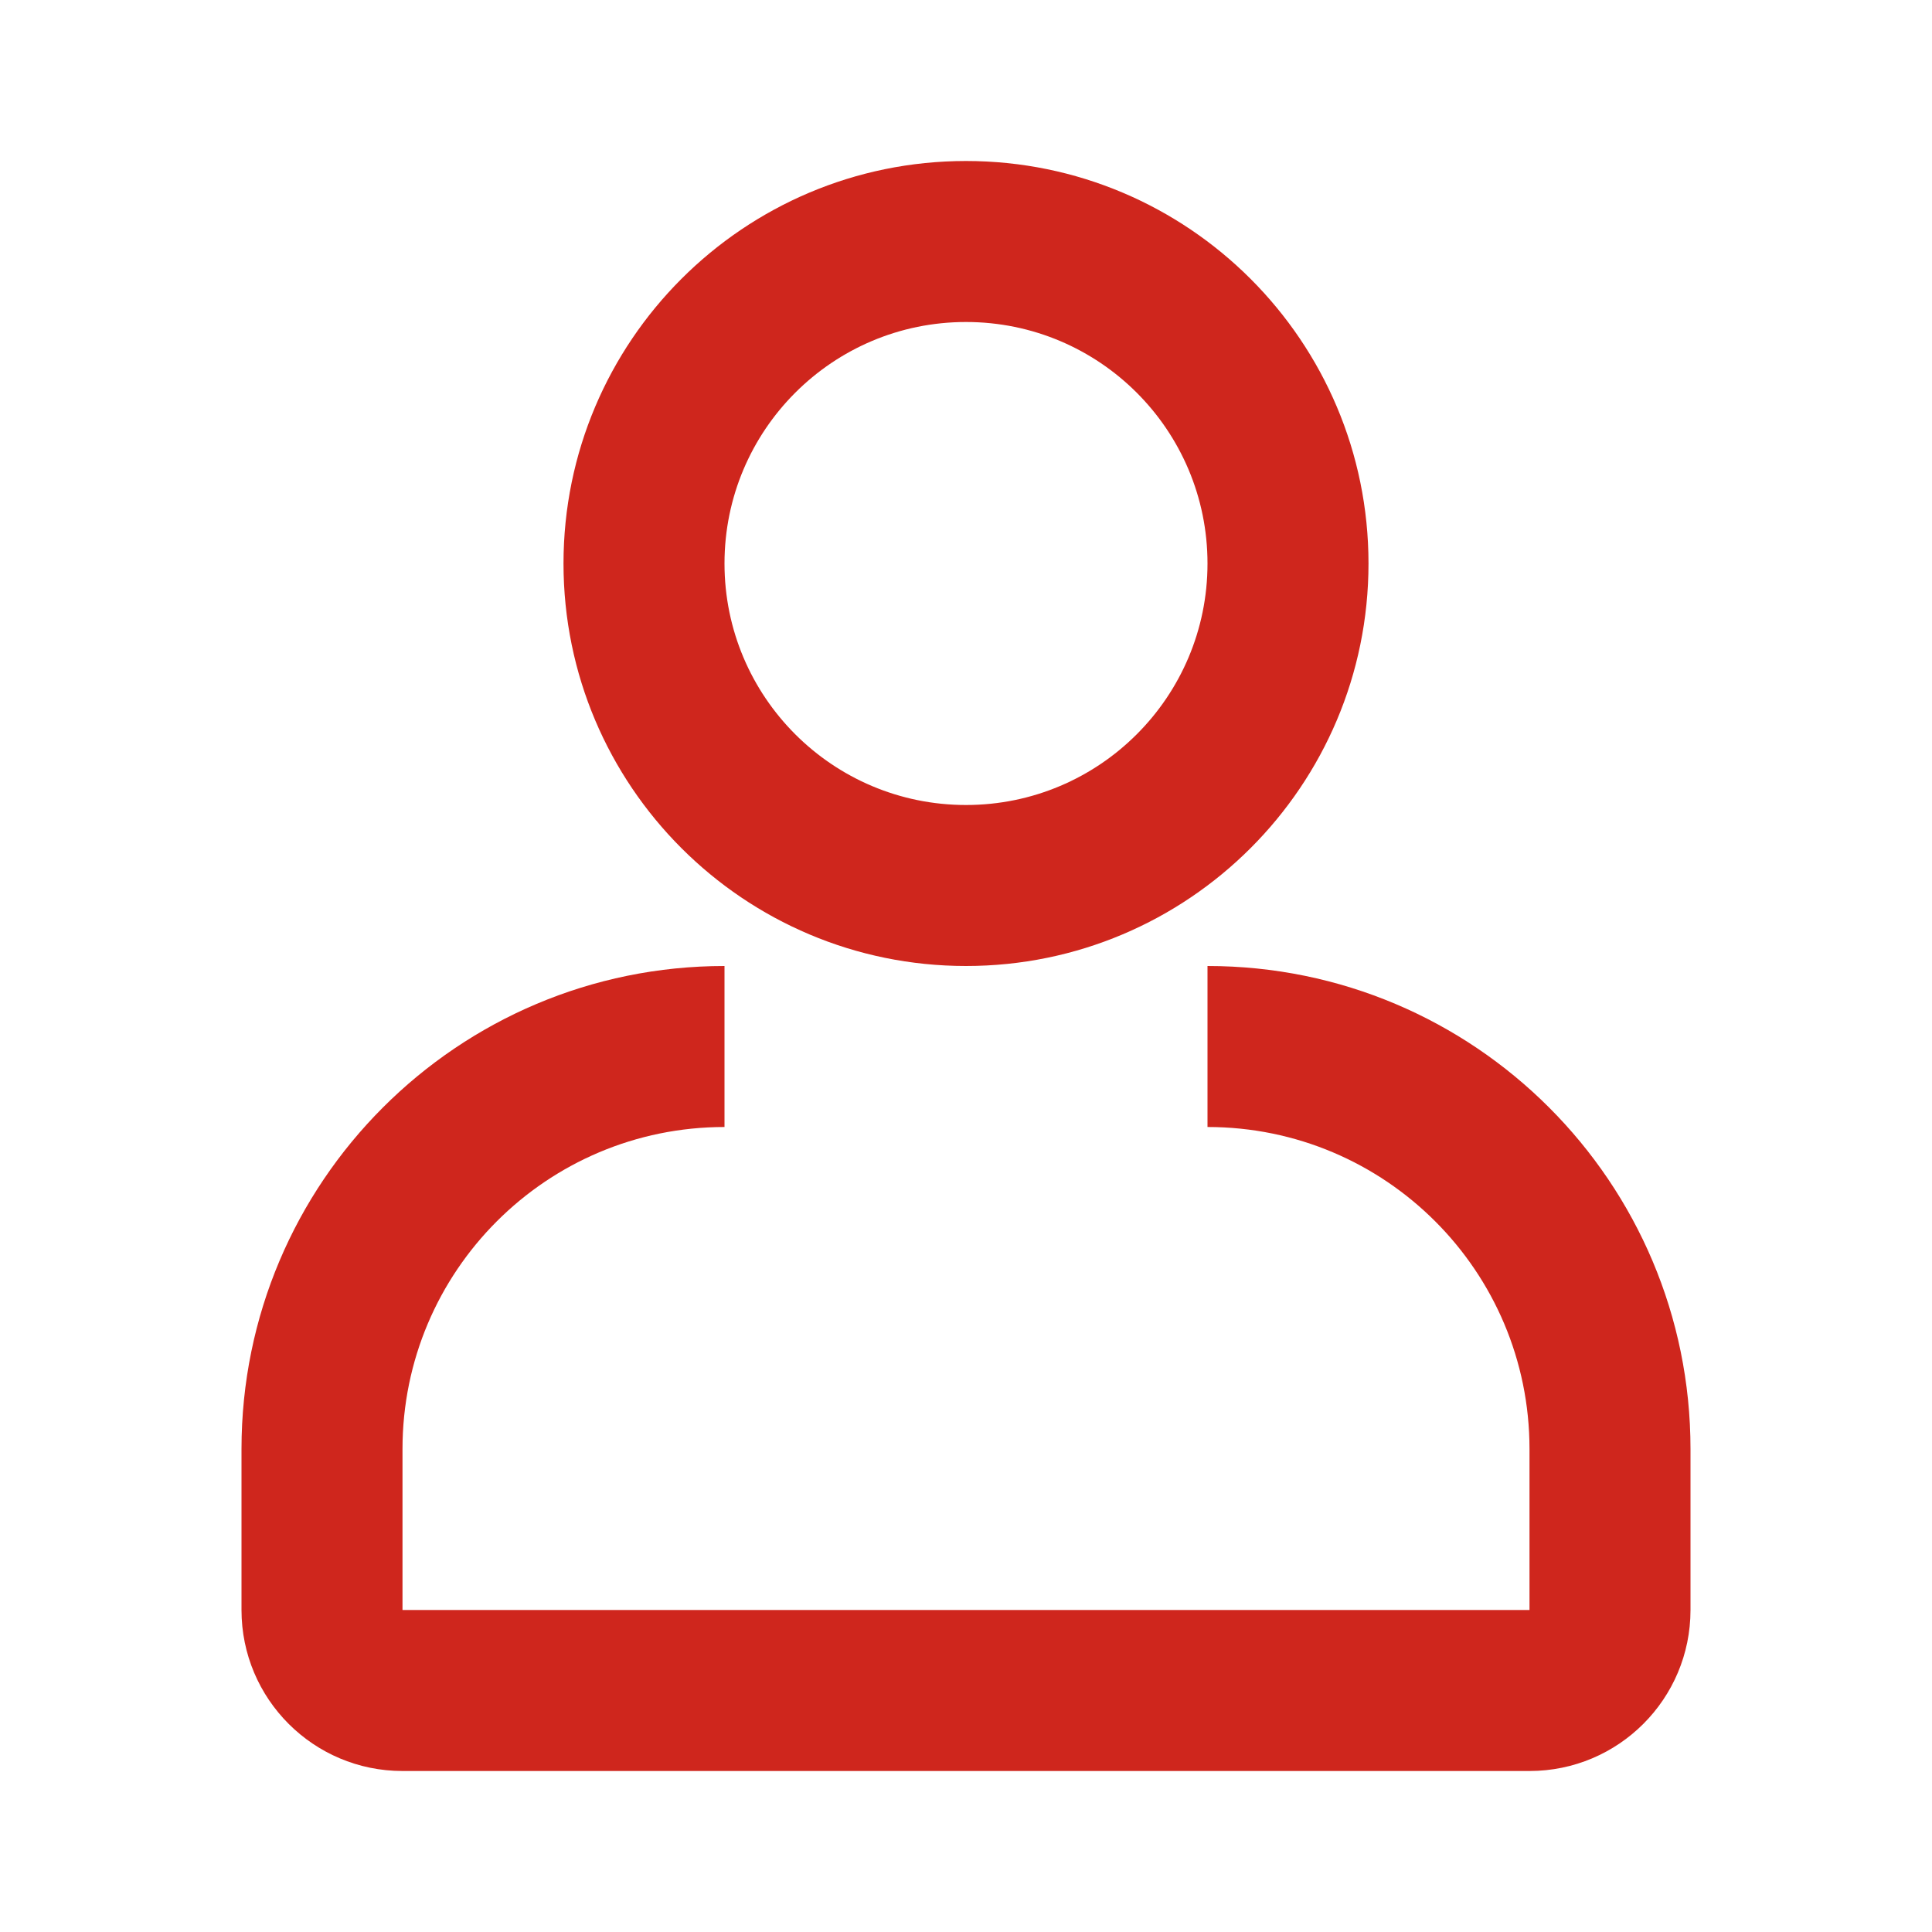
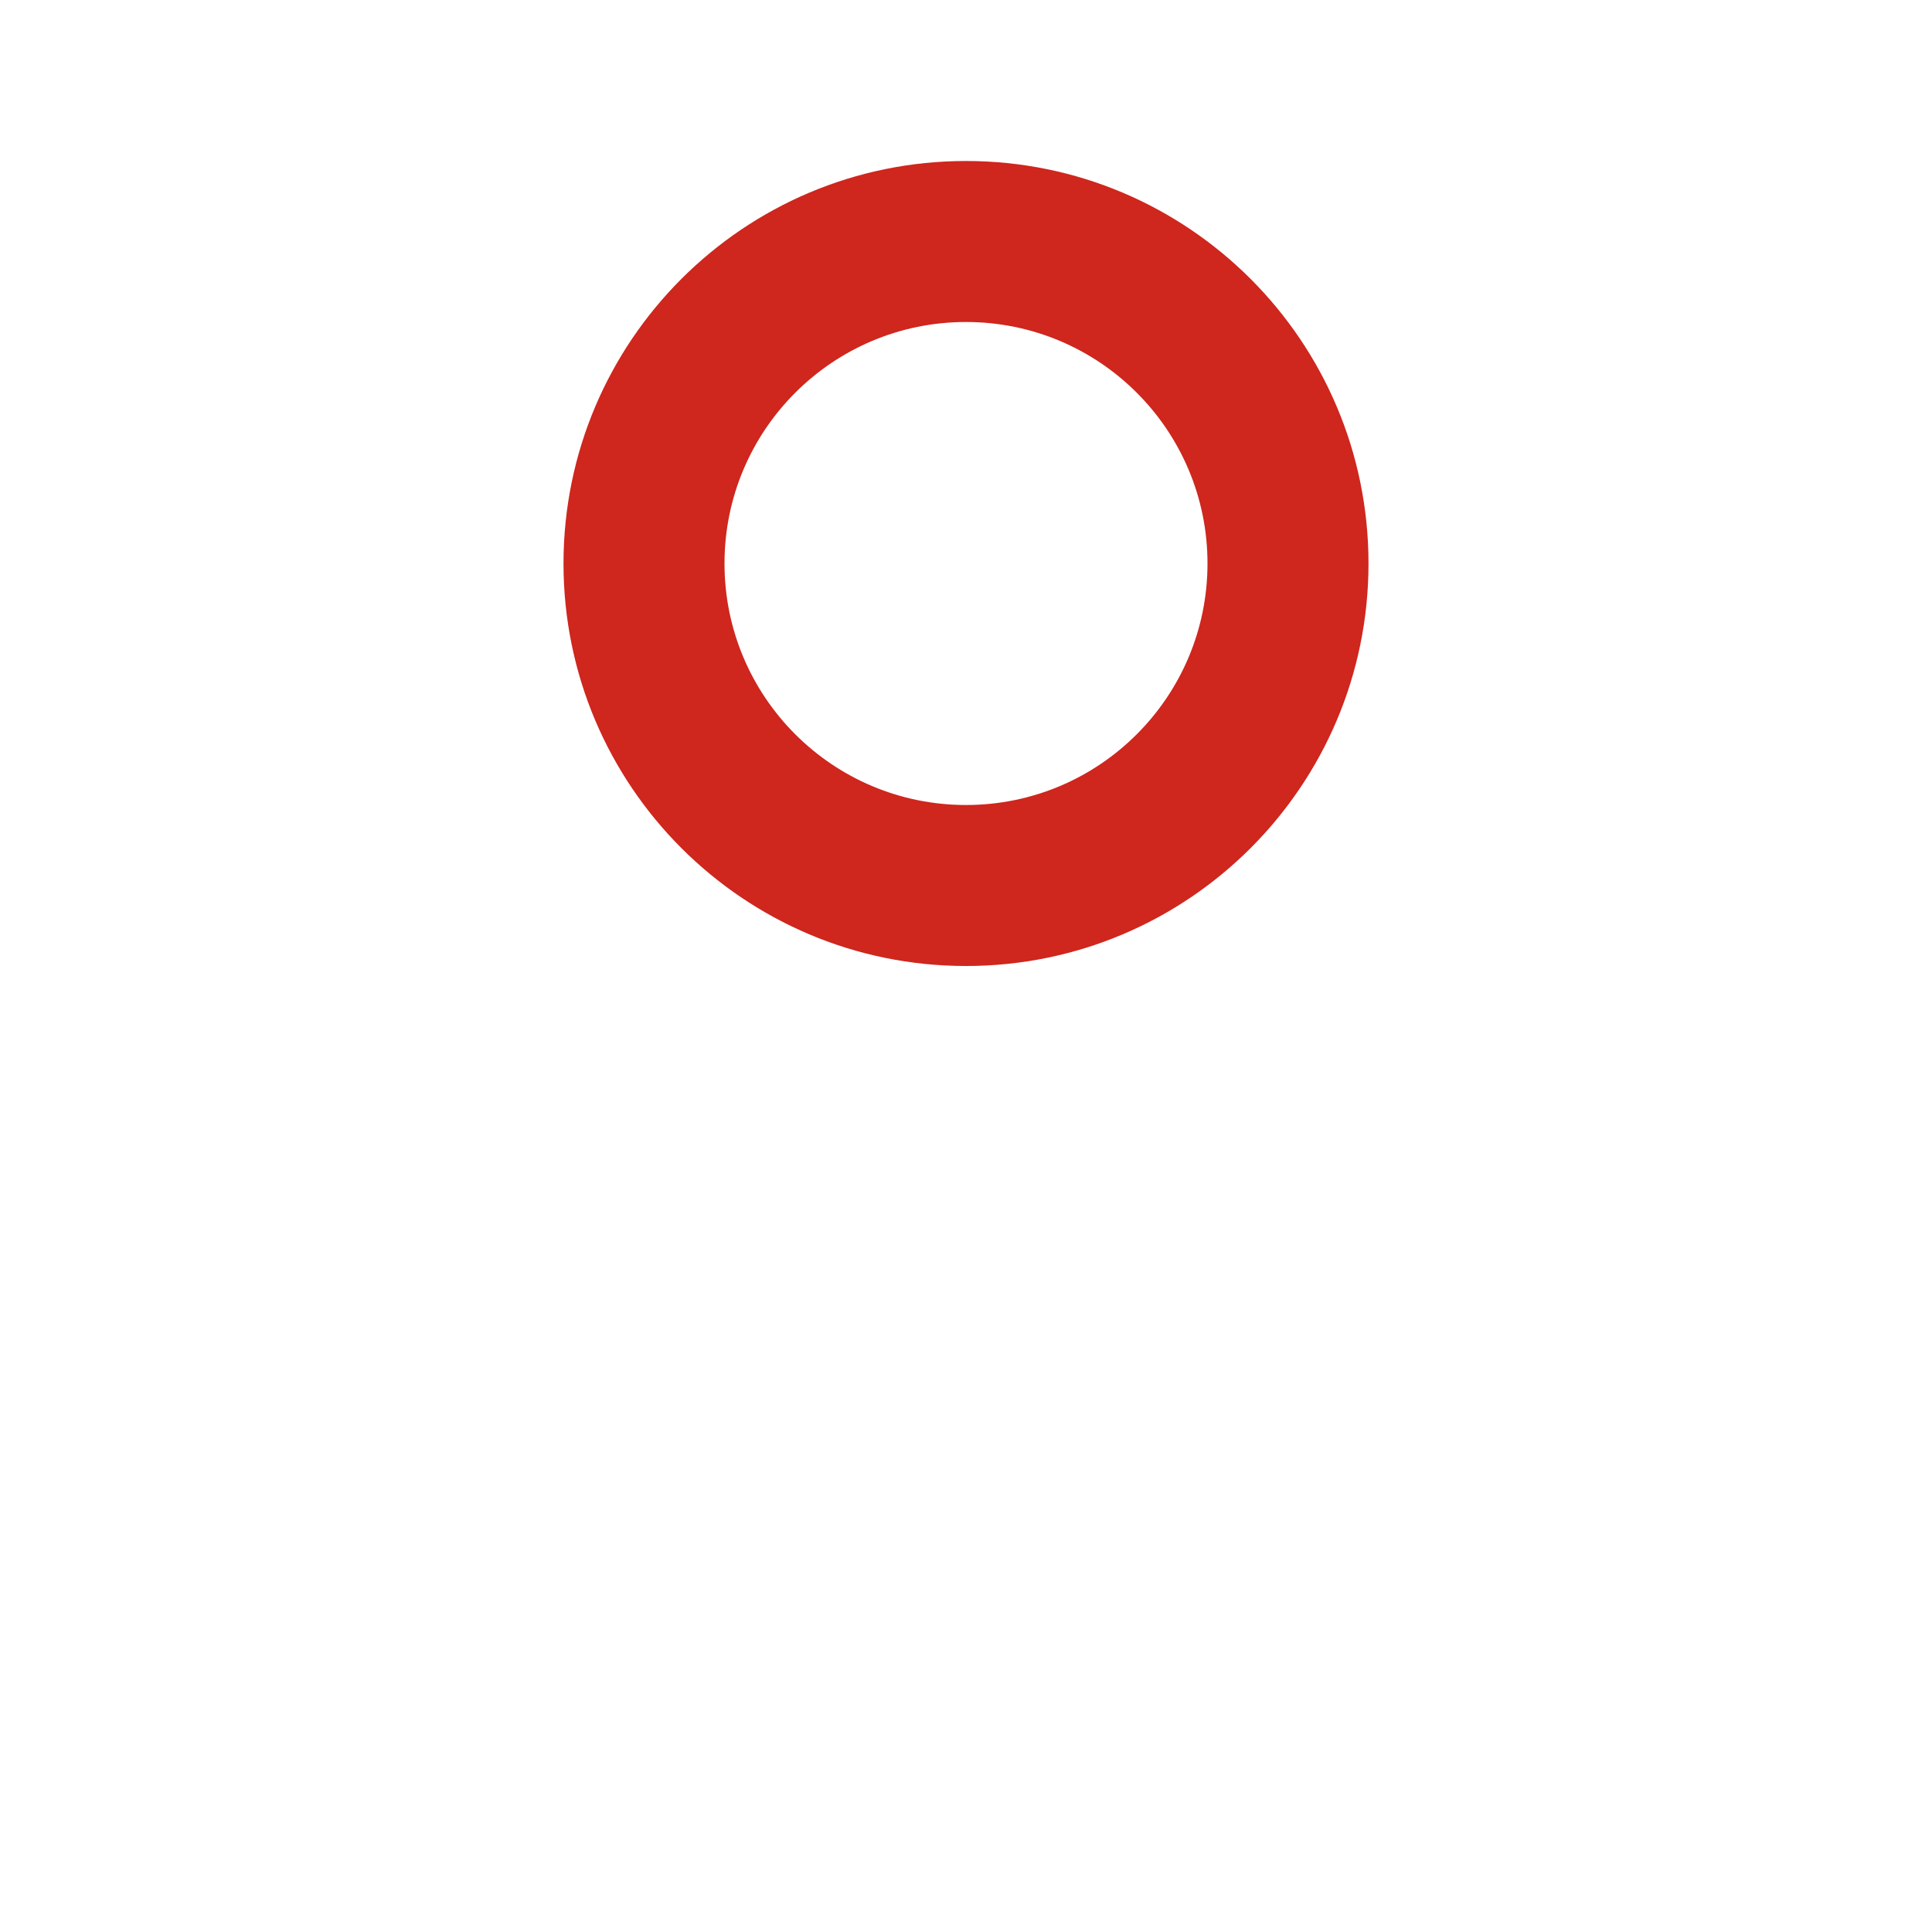
<svg xmlns="http://www.w3.org/2000/svg" width="24" height="24" viewBox="0 0 24 24" fill="none">
  <path fill-rule="evenodd" clip-rule="evenodd" d="M12 10C13.657 10 15 8.657 15 7C15 5.343 13.657 4 12 4C10.343 4 9 5.343 9 7C9 8.657 10.343 10 12 10ZM12 12C14.761 12 17 9.761 17 7C17 4.239 14.761 2 12 2C9.239 2 7 4.239 7 7C7 9.761 9.239 12 12 12Z" fill="#CF261D" />
-   <path d="M9 12C5.686 12 3 14.686 3 18V20C3 21.105 3.895 22 5 22H19C20.105 22 21 21.105 21 20V18C21 14.686 18.314 12 15 12V14C17.209 14 19 15.791 19 18V20H5L5 18C5 15.791 6.791 14 9 14V12Z" fill="#CF261D" />
</svg>